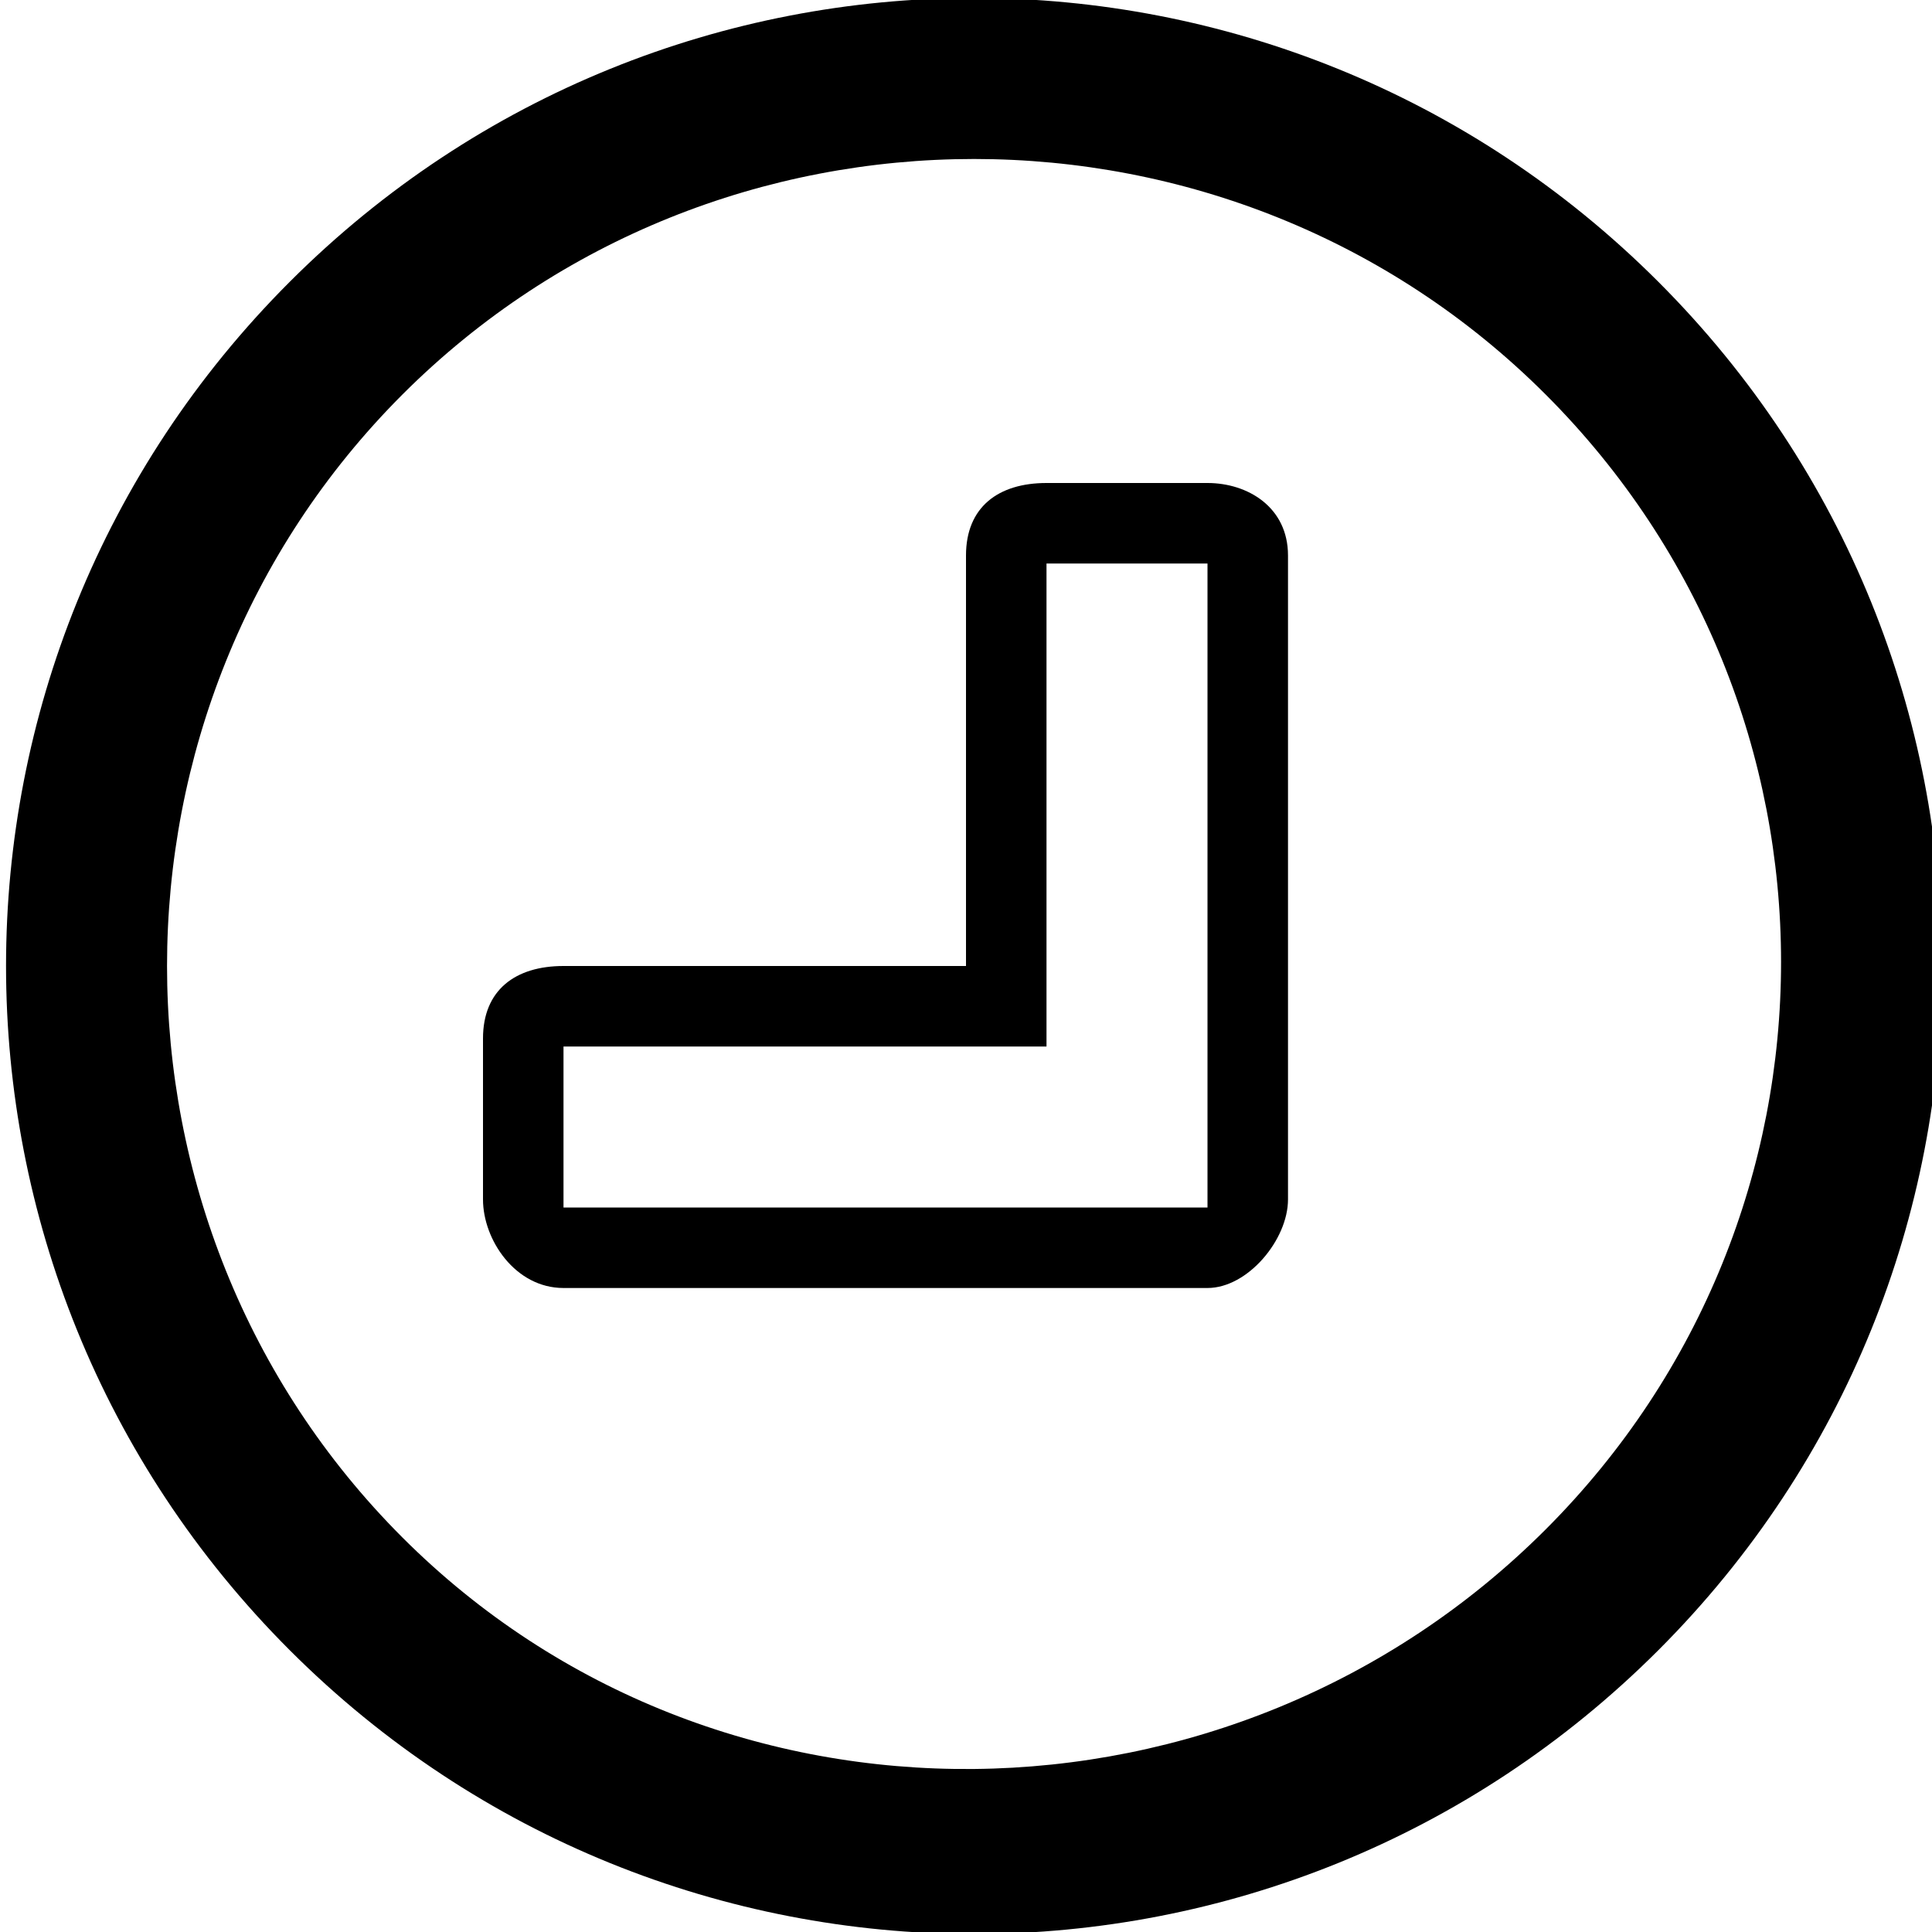
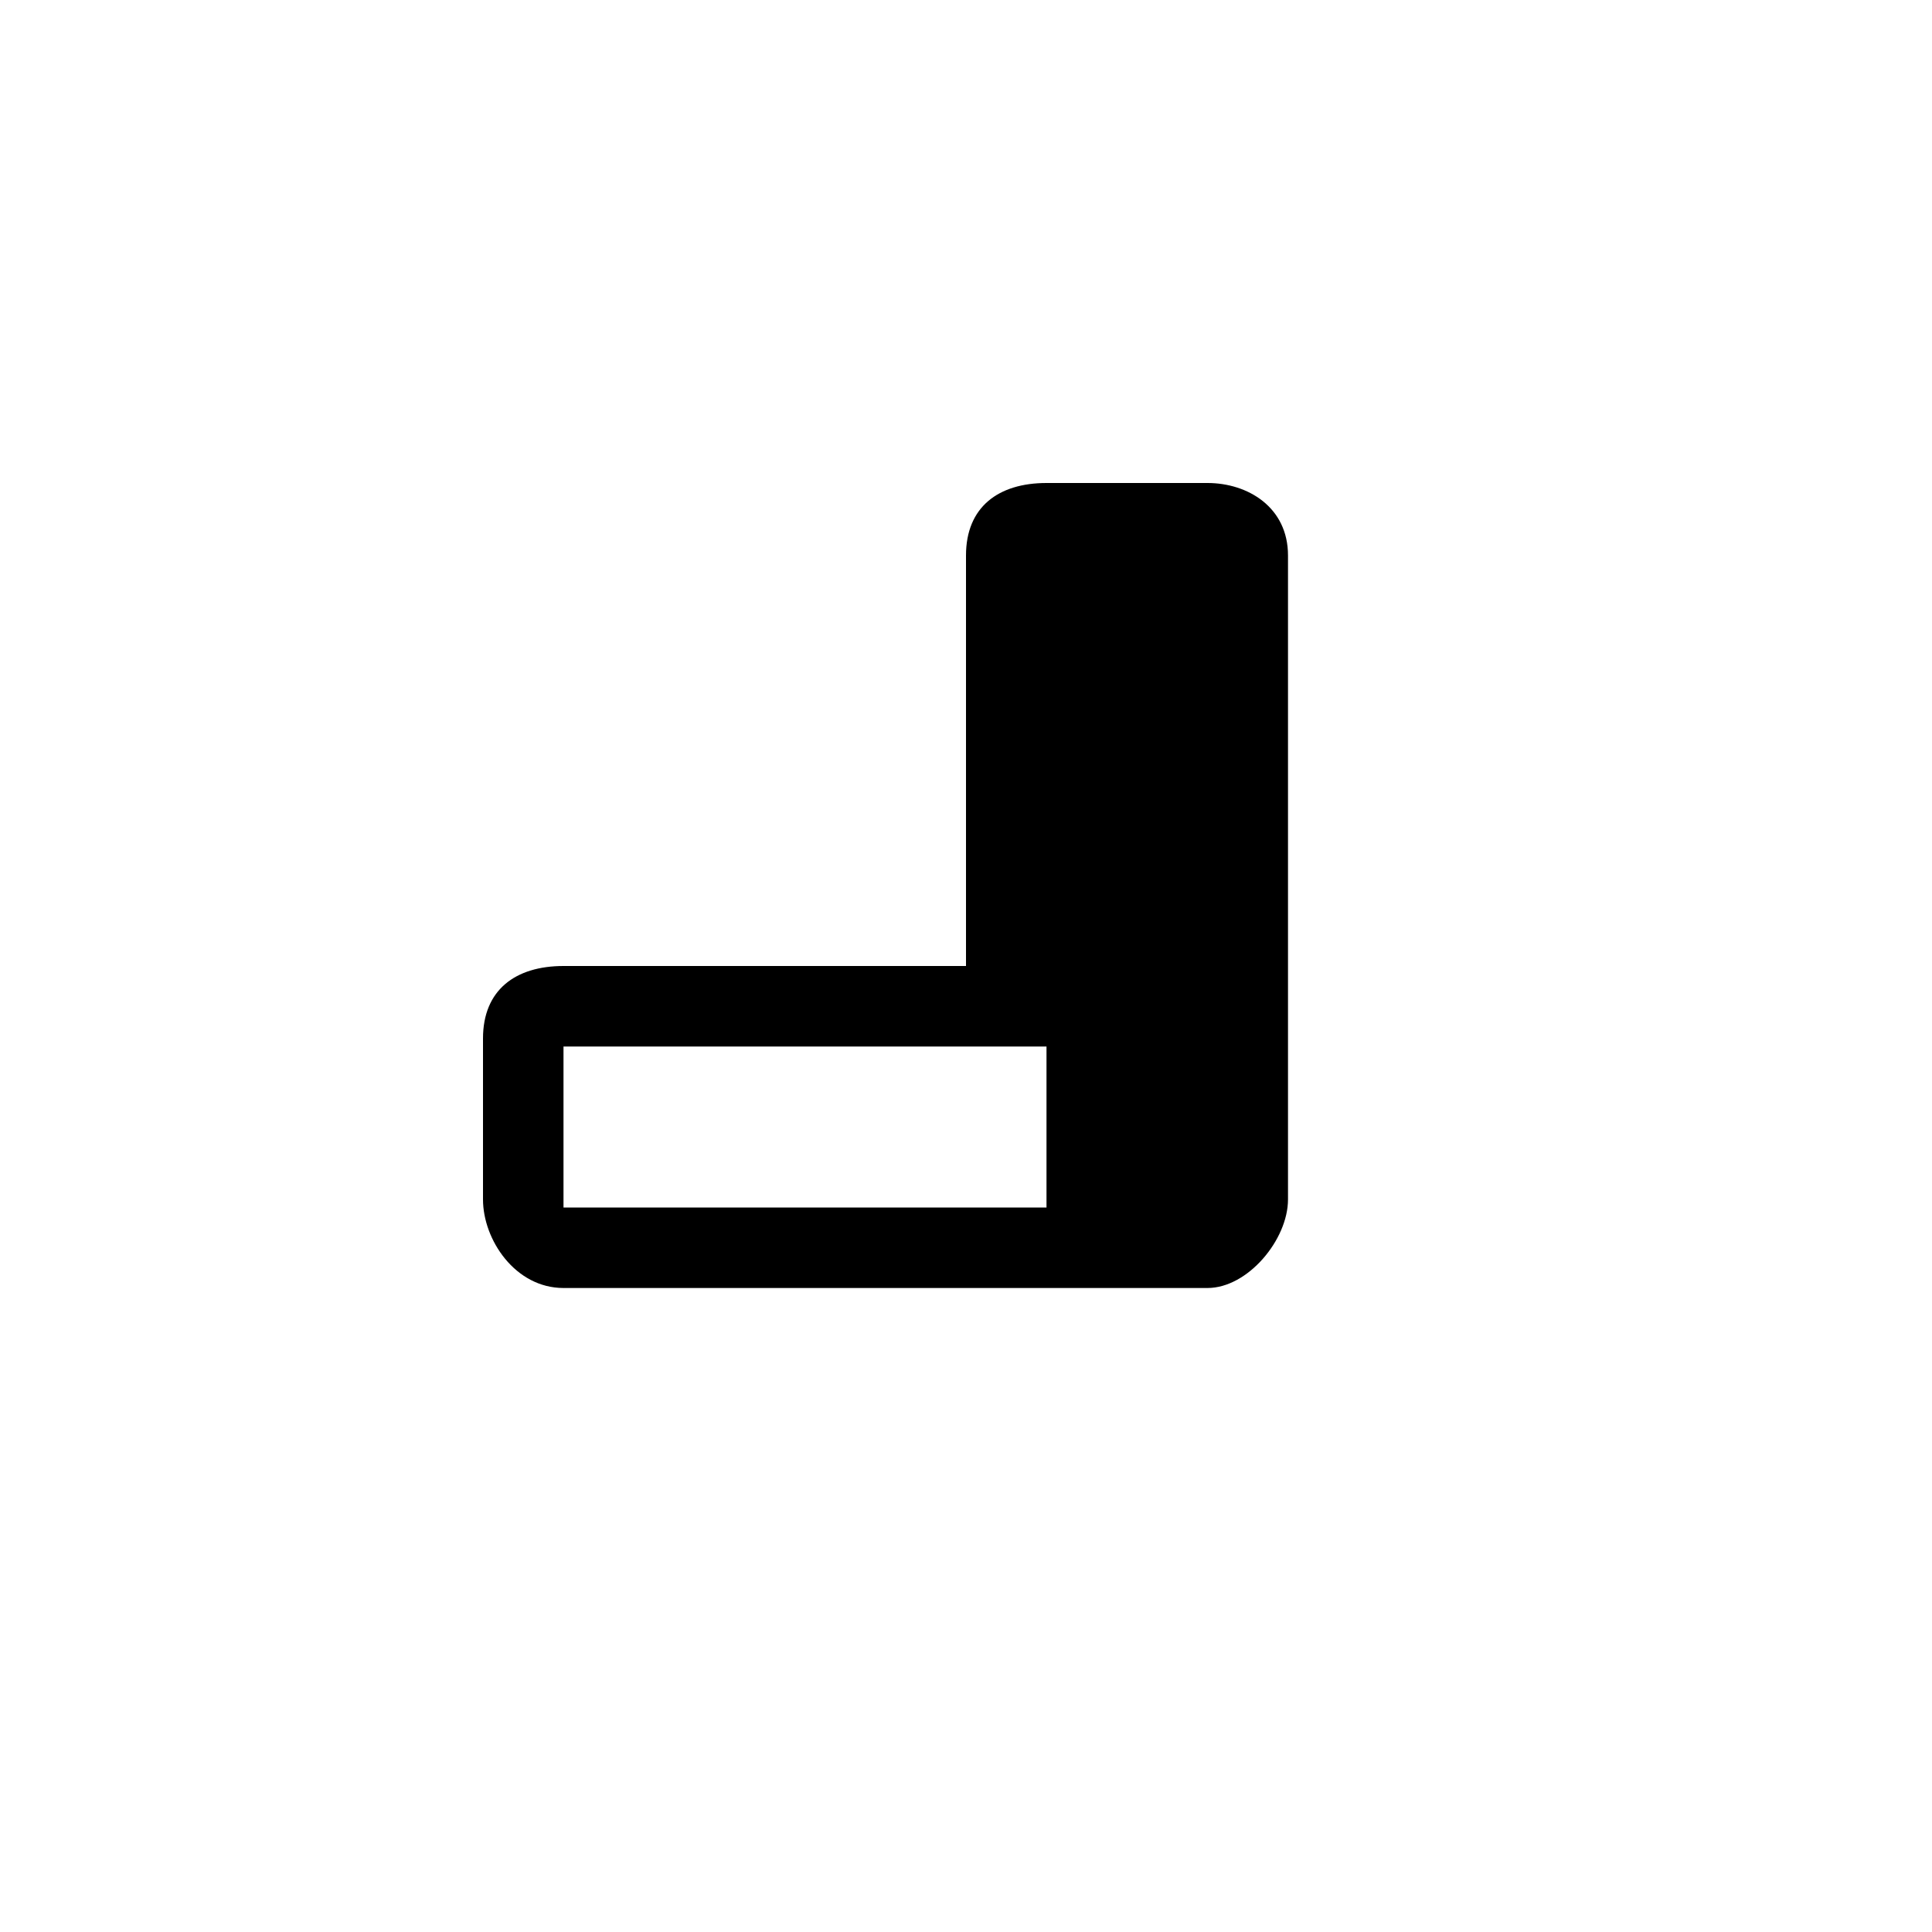
<svg xmlns="http://www.w3.org/2000/svg" enable-background="new 0 0 24 24" height="24px" id="Layer_1" version="1.1" viewBox="0 0 24 24" width="24px" xml:space="preserve">
  <g>
-     <path d="M20.6,3.5c-4.7-4.7-12.3-4.7-17,0c-4.7,4.7-4.7,12.3,0,17c4.7,4.7,12.3,4.7,17,0C25.3,15.8,25.3,8.2,20.6,3.5z M5,19.1   C1.1,15.2,1.1,8.8,5,4.9C8.9,1,15.3,1,19.2,4.9c3.9,3.9,3.9,10.2,0,14.1S8.9,23,5,19.1z" />
-     <path d="M16,14.9v-8C16,6.3,15.5,6,15,6h-2c-0.6,0-1,0.3-1,0.9V12H7c-0.6,0-1,0.3-1,0.9v2C6,15.4,6.4,16,7,16h8   C15.5,16,16,15.4,16,14.9z M7,15v-2h6V7h2v8H7z" />
+     <path d="M16,14.9v-8C16,6.3,15.5,6,15,6h-2c-0.6,0-1,0.3-1,0.9V12H7c-0.6,0-1,0.3-1,0.9v2C6,15.4,6.4,16,7,16h8   C15.5,16,16,15.4,16,14.9z M7,15v-2h6V7v8H7z" />
  </g>
</svg>